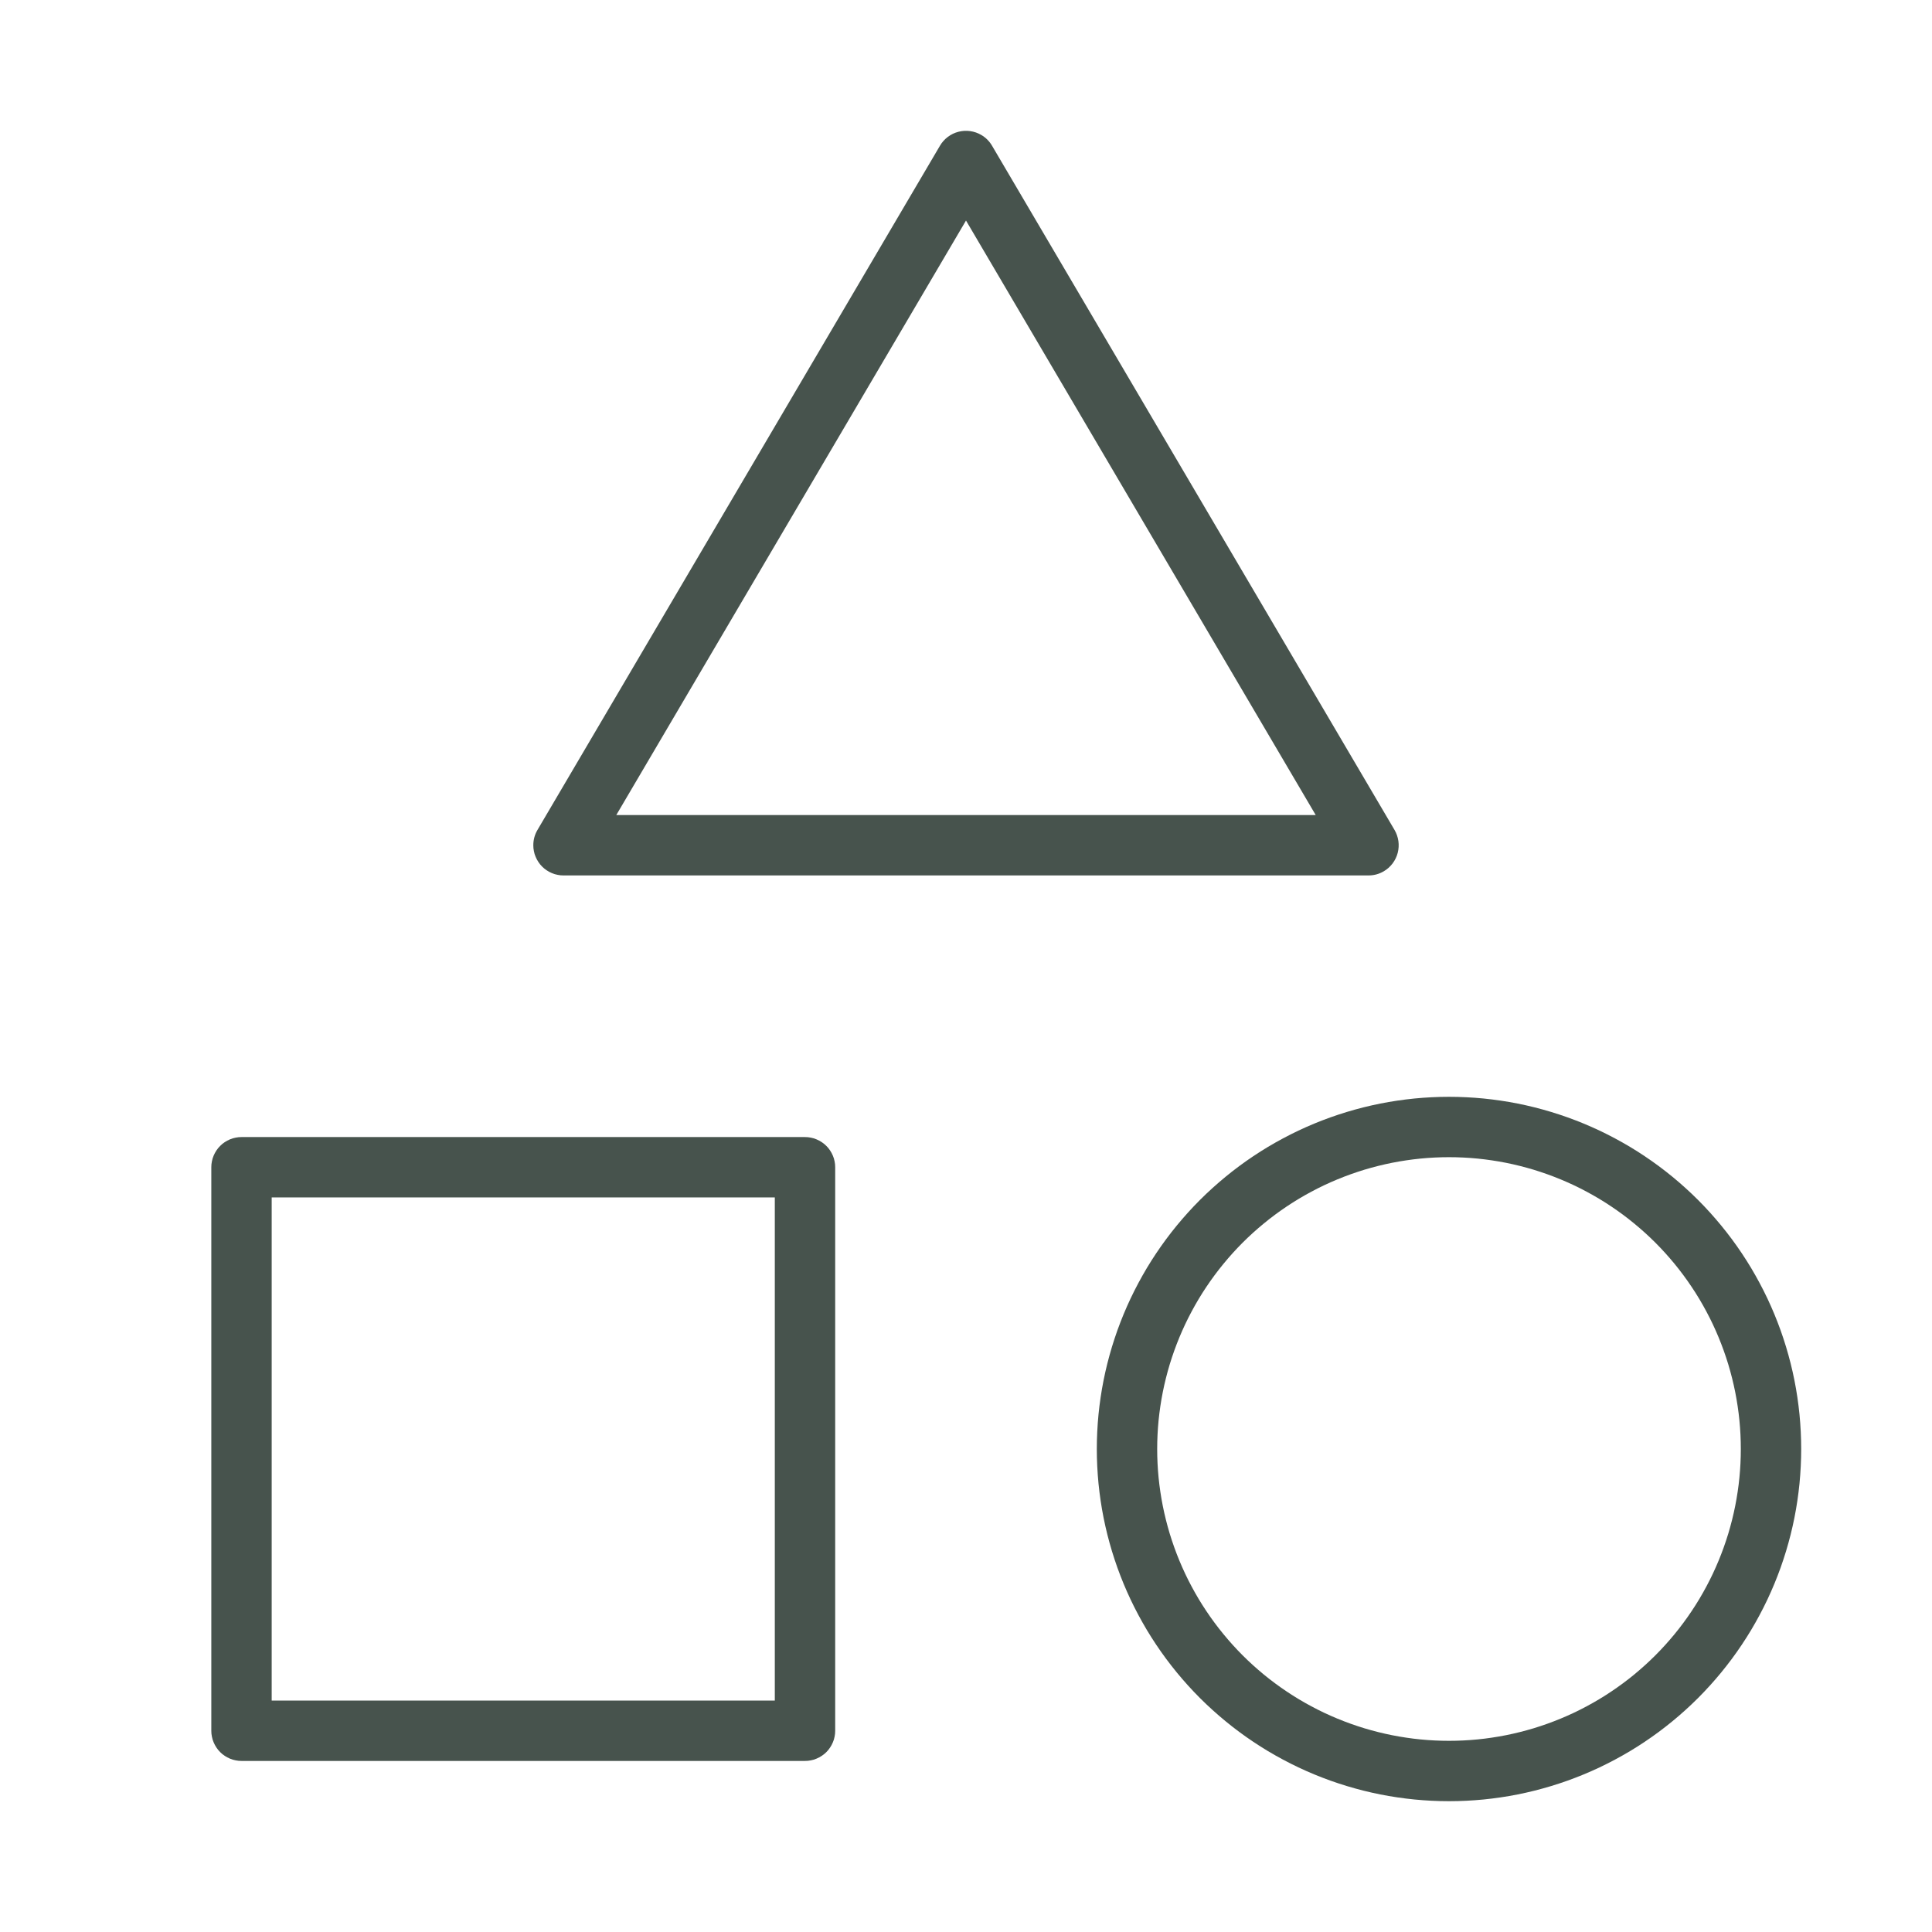
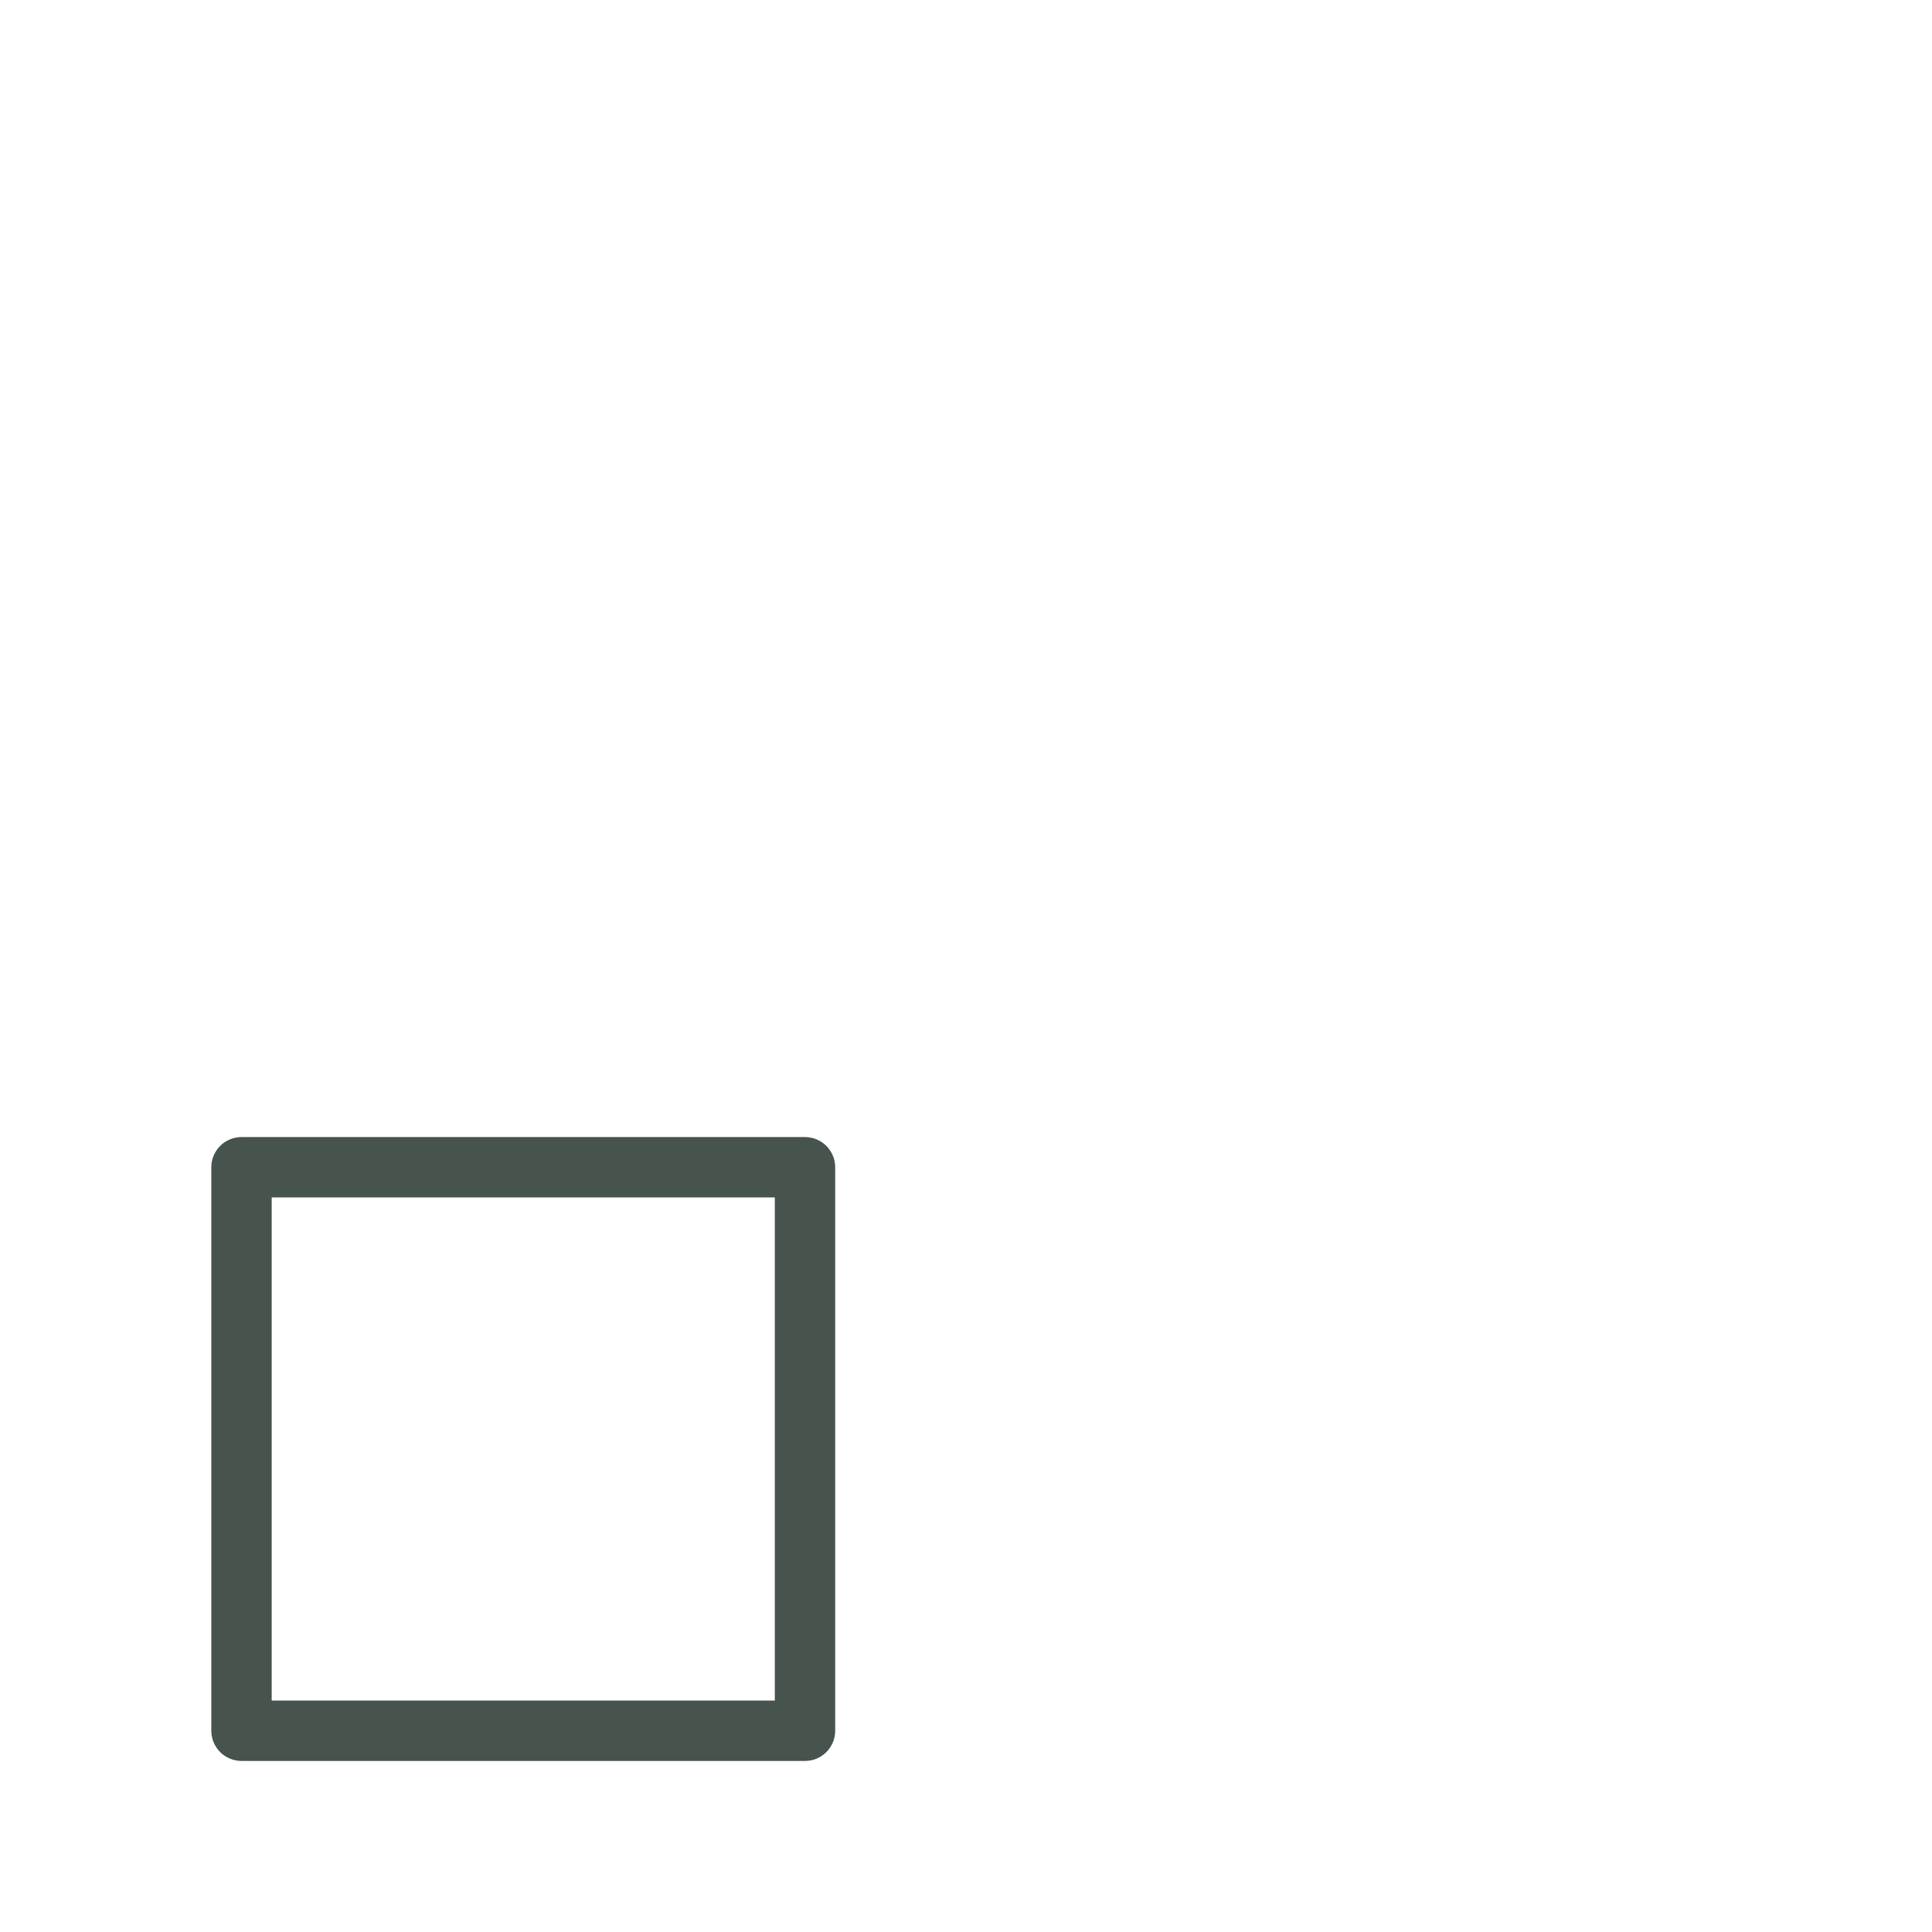
<svg xmlns="http://www.w3.org/2000/svg" fill="none" version="1.1" width="72" height="72" viewBox="0 0 72 72">
  <defs>
    <clipPath id="master_svg0_85_0351">
      <rect x="0" y="0" width="72" height="72" rx="0" />
    </clipPath>
  </defs>
  <g clip-path="url(#master_svg0_85_0351)">
    <g>
      <path d="M7.875,64.5L7.875,43.5Q7.875,43.445,7.88,43.39Q7.886,43.335,7.897,43.281Q7.907,43.226,7.923,43.173Q7.939,43.121,7.961,43.069Q7.982,43.018,8.008,42.97Q8.034,42.921,8.065,42.875Q8.095,42.829,8.13,42.786Q8.165,42.744,8.205,42.705Q8.244,42.665,8.286,42.63Q8.329,42.595,8.375,42.565Q8.421,42.534,8.47,42.508Q8.518,42.482,8.569,42.461Q8.621,42.439,8.673,42.423Q8.726,42.407,8.781,42.397Q8.835,42.386,8.89,42.38Q8.945,42.375,9,42.375L30,42.375Q30.055,42.375,30.11,42.38Q30.165,42.386,30.22,42.397Q30.274,42.407,30.327,42.423Q30.38,42.439,30.43,42.461Q30.482,42.482,30.53,42.508Q30.579,42.534,30.625,42.565Q30.671,42.595,30.714,42.63Q30.756,42.665,30.796,42.705Q30.835,42.744,30.87,42.786Q30.905,42.829,30.935,42.875Q30.966,42.921,30.992,42.97Q31.018,43.018,31.039,43.069Q31.061,43.121,31.077,43.173Q31.093,43.226,31.103,43.281Q31.114,43.335,31.12,43.39Q31.125,43.445,31.125,43.5L31.125,64.5Q31.125,64.555,31.12,64.61Q31.114,64.665,31.103,64.719Q31.093,64.774,31.077,64.827Q31.061,64.88,31.039,64.93Q31.018,64.982,30.992,65.03Q30.966,65.079,30.935,65.125Q30.905,65.171,30.87,65.214Q30.835,65.256,30.796,65.296Q30.756,65.335,30.714,65.37Q30.671,65.405,30.625,65.435Q30.579,65.466,30.53,65.492Q30.482,65.518,30.43,65.539Q30.38,65.561,30.327,65.577Q30.274,65.593,30.22,65.603Q30.165,65.614,30.11,65.62Q30.055,65.625,30,65.625L9,65.625Q8.945,65.625,8.89,65.62Q8.835,65.614,8.781,65.603Q8.726,65.593,8.673,65.577Q8.621,65.561,8.569,65.539Q8.518,65.518,8.47,65.492Q8.421,65.466,8.375,65.435Q8.329,65.405,8.286,65.37Q8.244,65.335,8.205,65.296Q8.165,65.256,8.13,65.214Q8.095,65.171,8.065,65.125Q8.034,65.079,8.008,65.03Q7.982,64.982,7.961,64.93Q7.939,64.88,7.923,64.827Q7.907,64.774,7.897,64.719Q7.886,64.665,7.88,64.61Q7.875,64.555,7.875,64.5ZM28.875,44.625L10.125,44.625L10.125,63.375L28.875,63.375L28.875,44.625Z" fill-rule="evenodd" fill="#47534D" fill-opacity="1" />
    </g>
    <g>
-       <path d="M35.03,5.43L20.03,30.93Q19.875,31.194,19.875,31.5Q19.875,31.555,19.88,31.61Q19.886,31.665,19.897,31.72Q19.907,31.774,19.923,31.827Q19.939,31.88,19.961,31.93Q19.982,31.982,20.008,32.03Q20.034,32.079,20.065,32.125Q20.095,32.171,20.13,32.214Q20.165,32.256,20.205,32.296Q20.244,32.335,20.286,32.37Q20.329,32.405,20.375,32.435Q20.421,32.466,20.47,32.492Q20.518,32.518,20.569,32.539Q20.621,32.561,20.673,32.577Q20.726,32.593,20.781,32.603Q20.835,32.614,20.89,32.62Q20.945,32.625,21,32.625L51,32.625Q51.306,32.625,51.57,32.47Q51.618,32.442,51.663,32.409Q51.707,32.377,51.749,32.34Q51.79,32.303,51.827,32.262Q51.865,32.222,51.898,32.178Q51.931,32.133,51.96,32.086Q51.989,32.039,52.013,31.989Q52.037,31.94,52.056,31.888Q52.075,31.836,52.089,31.782Q52.103,31.729,52.111,31.674Q52.12,31.62,52.123,31.564Q52.126,31.509,52.124,31.454Q52.122,31.399,52.114,31.344Q52.106,31.289,52.093,31.236Q52.081,31.182,52.062,31.13Q52.044,31.078,52.021,31.027Q51.998,30.977,51.97,30.93L36.97,5.43Q36.822,5.178,36.57,5.03Q36.377,4.917,36.156,4.886Q35.934,4.855,35.718,4.911Q35.501,4.967,35.322,5.102Q35.144,5.237,35.03,5.43ZM22.967,30.375L49.033,30.375L36,8.219L22.967,30.375Z" fill-rule="evenodd" fill="#47534D" fill-opacity="1" />
-     </g>
+       </g>
    <g>
-       <path d="M67.125,54Q67.125,54.322,67.109,54.644Q67.093,54.966,67.062,55.287Q67.03,55.607,66.983,55.926Q66.936,56.245,66.873,56.561Q66.81,56.877,66.732,57.189Q66.653,57.502,66.56,57.81Q66.466,58.118,66.358,58.422Q66.249,58.725,66.126,59.023Q66.003,59.32,65.865,59.612Q65.727,59.903,65.575,60.187Q65.423,60.471,65.258,60.748Q65.092,61.024,64.913,61.292Q64.734,61.56,64.542,61.819Q64.35,62.077,64.146,62.326Q63.941,62.576,63.725,62.814Q63.509,63.053,63.281,63.281Q63.053,63.509,62.814,63.725Q62.576,63.941,62.326,64.146Q62.077,64.35,61.819,64.542Q61.56,64.734,61.292,64.913Q61.024,65.092,60.748,65.258Q60.471,65.423,60.187,65.575Q59.903,65.727,59.612,65.865Q59.32,66.003,59.023,66.126Q58.725,66.249,58.422,66.358Q58.118,66.466,57.81,66.56Q57.502,66.653,57.189,66.732Q56.877,66.81,56.561,66.873Q56.245,66.936,55.926,66.983Q55.607,67.03,55.287,67.062Q54.966,67.093,54.644,67.109Q54.322,67.125,54,67.125Q53.678,67.125,53.356,67.109Q53.034,67.093,52.713,67.062Q52.393,67.03,52.074,66.983Q51.755,66.936,51.439,66.873Q51.123,66.81,50.811,66.732Q50.498,66.653,50.19,66.56Q49.882,66.466,49.578,66.358Q49.275,66.249,48.977,66.126Q48.68,66.003,48.388,65.865Q48.097,65.727,47.813,65.575Q47.529,65.423,47.252,65.258Q46.976,65.092,46.708,64.913Q46.44,64.734,46.181,64.542Q45.923,64.35,45.674,64.146Q45.425,63.941,45.186,63.725Q44.947,63.509,44.719,63.281Q44.491,63.053,44.275,62.814Q44.059,62.576,43.854,62.326Q43.65,62.077,43.458,61.819Q43.266,61.56,43.087,61.292Q42.908,61.024,42.742,60.748Q42.577,60.471,42.425,60.187Q42.273,59.903,42.135,59.612Q41.997,59.32,41.874,59.023Q41.751,58.725,41.642,58.422Q41.534,58.118,41.44,57.81Q41.347,57.502,41.268,57.189Q41.19,56.877,41.127,56.561Q41.064,56.245,41.017,55.926Q40.97,55.607,40.938,55.287Q40.907,54.966,40.891,54.644Q40.875,54.322,40.875,54Q40.875,53.678,40.891,53.356Q40.907,53.034,40.938,52.713Q40.97,52.393,41.017,52.074Q41.064,51.755,41.127,51.439Q41.19,51.123,41.268,50.811Q41.347,50.498,41.44,50.19Q41.534,49.882,41.642,49.578Q41.751,49.275,41.874,48.977Q41.997,48.68,42.135,48.388Q42.273,48.097,42.425,47.813Q42.577,47.529,42.742,47.252Q42.908,46.976,43.087,46.708Q43.266,46.44,43.458,46.181Q43.65,45.923,43.854,45.674Q44.059,45.425,44.275,45.186Q44.491,44.947,44.719,44.719Q44.947,44.491,45.186,44.275Q45.425,44.059,45.674,43.854Q45.923,43.65,46.181,43.458Q46.44,43.266,46.708,43.087Q46.976,42.908,47.252,42.742Q47.529,42.577,47.813,42.425Q48.097,42.273,48.388,42.135Q48.68,41.997,48.977,41.874Q49.275,41.751,49.578,41.642Q49.882,41.534,50.19,41.44Q50.498,41.347,50.811,41.268Q51.123,41.19,51.439,41.127Q51.755,41.064,52.074,41.017Q52.393,40.97,52.713,40.938Q53.034,40.907,53.356,40.891Q53.678,40.875,54,40.875Q54.322,40.875,54.644,40.891Q54.966,40.907,55.287,40.938Q55.607,40.97,55.926,41.017Q56.245,41.064,56.561,41.127Q56.877,41.19,57.189,41.268Q57.502,41.347,57.81,41.44Q58.118,41.534,58.422,41.642Q58.725,41.751,59.023,41.874Q59.32,41.997,59.612,42.135Q59.903,42.273,60.187,42.425Q60.471,42.577,60.748,42.742Q61.024,42.908,61.292,43.087Q61.56,43.266,61.819,43.458Q62.077,43.65,62.326,43.854Q62.576,44.059,62.814,44.275Q63.053,44.491,63.281,44.719Q63.509,44.947,63.725,45.186Q63.941,45.425,64.146,45.674Q64.35,45.923,64.542,46.181Q64.734,46.44,64.913,46.708Q65.092,46.976,65.258,47.252Q65.423,47.529,65.575,47.813Q65.727,48.097,65.865,48.388Q66.003,48.68,66.126,48.977Q66.249,49.275,66.358,49.578Q66.466,49.882,66.56,50.19Q66.653,50.498,66.732,50.811Q66.81,51.123,66.873,51.439Q66.936,51.755,66.983,52.074Q67.03,52.393,67.062,52.713Q67.093,53.034,67.109,53.356Q67.125,53.678,67.125,54ZM64.875,54Q64.875,53.733,64.862,53.466Q64.849,53.2,64.823,52.934Q64.797,52.668,64.757,52.404Q64.718,52.14,64.666,51.878Q64.614,51.617,64.549,51.358Q64.484,51.099,64.407,50.843Q64.329,50.588,64.239,50.336Q64.149,50.085,64.047,49.838Q63.945,49.592,63.831,49.35Q63.717,49.109,63.591,48.874Q63.465,48.638,63.328,48.409Q63.191,48.18,63.042,47.958Q62.894,47.736,62.735,47.522Q62.576,47.307,62.407,47.101Q62.237,46.895,62.058,46.697Q61.879,46.499,61.69,46.31Q61.501,46.121,61.303,45.942Q61.105,45.763,60.899,45.594Q60.693,45.424,60.478,45.265Q60.264,45.106,60.042,44.958Q59.82,44.809,59.591,44.672Q59.362,44.535,59.126,44.409Q58.891,44.283,58.65,44.169Q58.408,44.055,58.162,43.953Q57.915,43.851,57.664,43.761Q57.412,43.671,57.157,43.593Q56.901,43.516,56.642,43.451Q56.383,43.386,56.122,43.334Q55.86,43.282,55.596,43.243Q55.332,43.204,55.066,43.177Q54.8,43.151,54.534,43.138Q54.267,43.125,54,43.125Q53.733,43.125,53.466,43.138Q53.2,43.151,52.934,43.177Q52.668,43.204,52.404,43.243Q52.14,43.282,51.878,43.334Q51.617,43.386,51.358,43.451Q51.099,43.516,50.843,43.593Q50.588,43.671,50.336,43.761Q50.085,43.851,49.838,43.953Q49.592,44.055,49.35,44.169Q49.109,44.283,48.874,44.409Q48.638,44.535,48.409,44.672Q48.18,44.809,47.958,44.958Q47.736,45.106,47.522,45.265Q47.307,45.424,47.101,45.594Q46.895,45.763,46.697,45.942Q46.499,46.121,46.31,46.31Q46.121,46.499,45.942,46.697Q45.763,46.895,45.594,47.101Q45.424,47.307,45.265,47.522Q45.106,47.736,44.958,47.958Q44.809,48.18,44.672,48.409Q44.535,48.638,44.409,48.874Q44.283,49.109,44.169,49.35Q44.055,49.592,43.953,49.838Q43.851,50.085,43.761,50.336Q43.671,50.588,43.593,50.843Q43.516,51.099,43.451,51.358Q43.386,51.617,43.334,51.878Q43.282,52.14,43.243,52.404Q43.204,52.668,43.177,52.934Q43.151,53.2,43.138,53.466Q43.125,53.733,43.125,54Q43.125,54.267,43.138,54.534Q43.151,54.8,43.177,55.066Q43.204,55.332,43.243,55.596Q43.282,55.86,43.334,56.122Q43.386,56.383,43.451,56.642Q43.516,56.901,43.593,57.157Q43.671,57.412,43.761,57.664Q43.851,57.915,43.953,58.162Q44.055,58.408,44.169,58.65Q44.283,58.891,44.409,59.126Q44.535,59.362,44.672,59.591Q44.809,59.82,44.958,60.042Q45.106,60.264,45.265,60.478Q45.424,60.693,45.594,60.899Q45.763,61.105,45.942,61.303Q46.121,61.501,46.31,61.69Q46.499,61.879,46.697,62.058Q46.895,62.237,47.101,62.407Q47.307,62.576,47.522,62.735Q47.736,62.894,47.958,63.042Q48.18,63.191,48.409,63.328Q48.638,63.465,48.874,63.591Q49.109,63.717,49.35,63.831Q49.592,63.945,49.838,64.047Q50.085,64.149,50.336,64.239Q50.588,64.329,50.843,64.407Q51.099,64.484,51.358,64.549Q51.617,64.614,51.878,64.666Q52.14,64.718,52.404,64.757Q52.668,64.797,52.934,64.823Q53.2,64.849,53.466,64.862Q53.733,64.875,54,64.875Q54.267,64.875,54.534,64.862Q54.8,64.849,55.066,64.823Q55.332,64.797,55.596,64.757Q55.86,64.718,56.122,64.666Q56.383,64.614,56.642,64.549Q56.901,64.484,57.157,64.407Q57.412,64.329,57.664,64.239Q57.915,64.149,58.162,64.047Q58.408,63.945,58.65,63.831Q58.891,63.717,59.126,63.591Q59.362,63.465,59.591,63.328Q59.82,63.191,60.042,63.042Q60.264,62.894,60.478,62.735Q60.693,62.576,60.899,62.407Q61.105,62.237,61.303,62.058Q61.501,61.879,61.69,61.69Q61.879,61.501,62.058,61.303Q62.237,61.105,62.407,60.899Q62.576,60.693,62.735,60.478Q62.894,60.264,63.042,60.042Q63.191,59.82,63.328,59.591Q63.465,59.362,63.591,59.126Q63.717,58.891,63.831,58.65Q63.945,58.408,64.047,58.162Q64.149,57.915,64.239,57.664Q64.329,57.412,64.407,57.157Q64.484,56.901,64.549,56.642Q64.614,56.383,64.666,56.122Q64.718,55.86,64.757,55.596Q64.797,55.332,64.823,55.066Q64.849,54.8,64.862,54.534Q64.875,54.267,64.875,54Z" fill="#47534D" fill-opacity="1" />
-     </g>
+       </g>
  </g>
</svg>